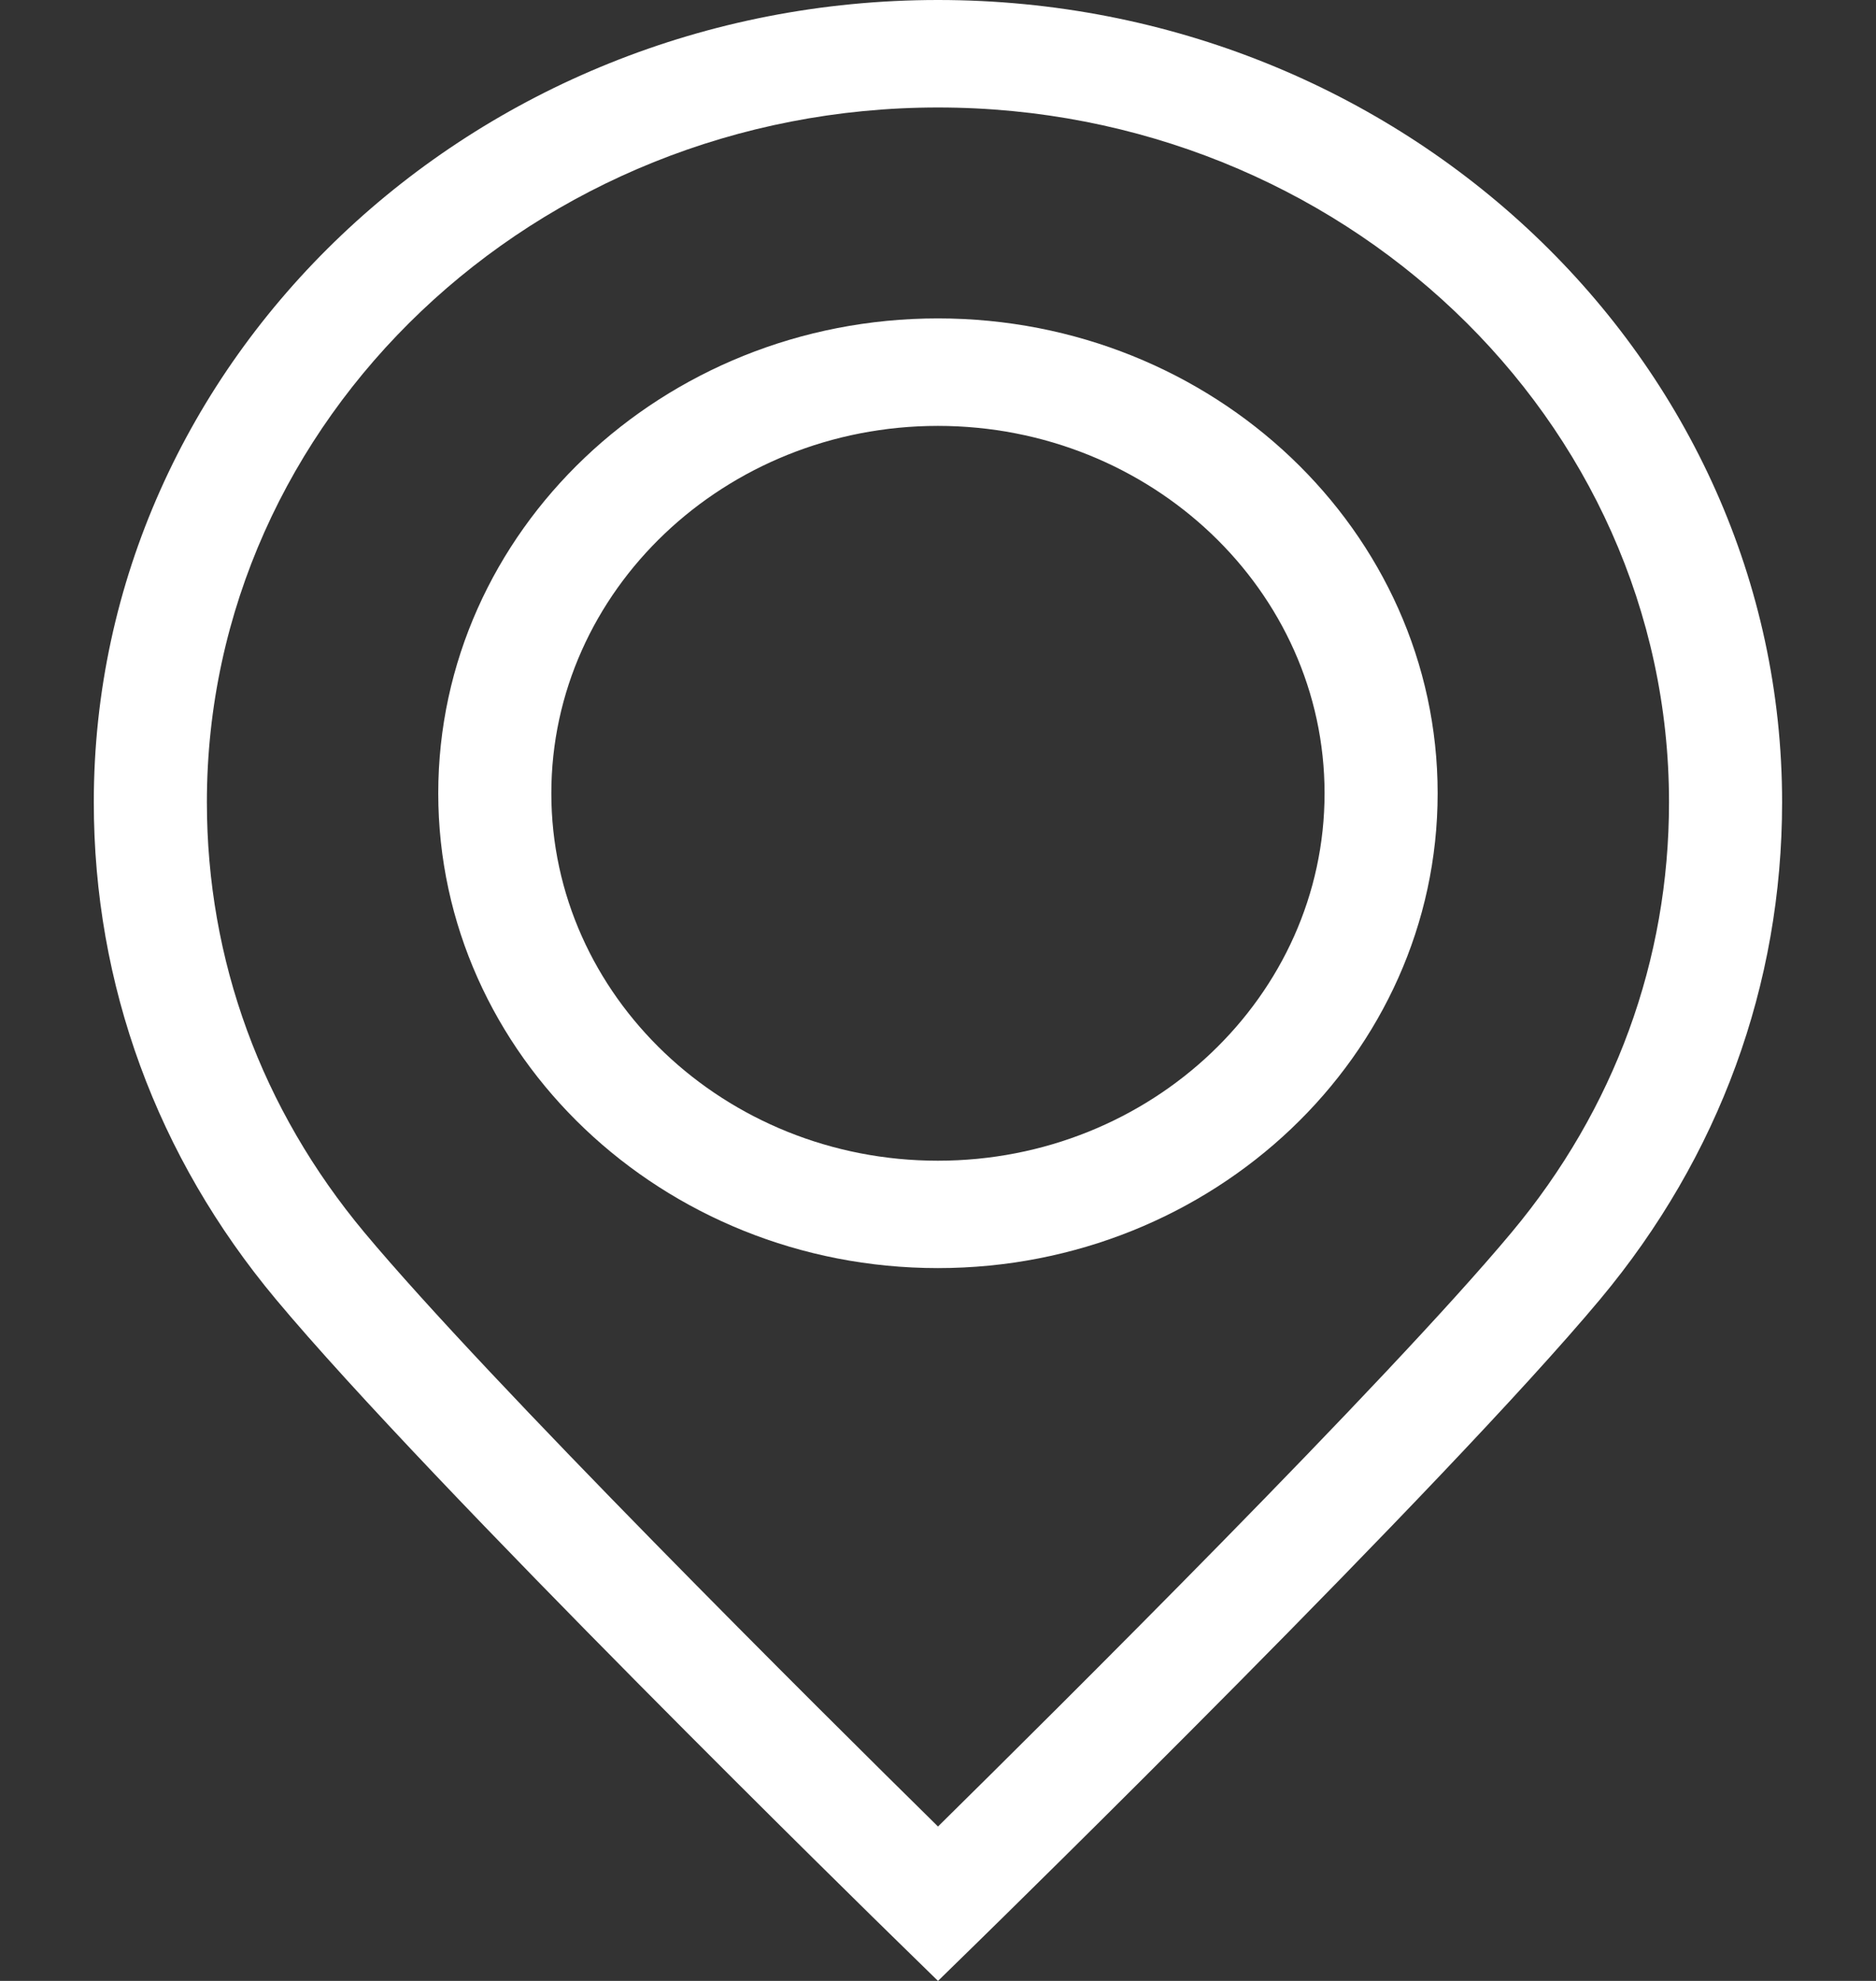
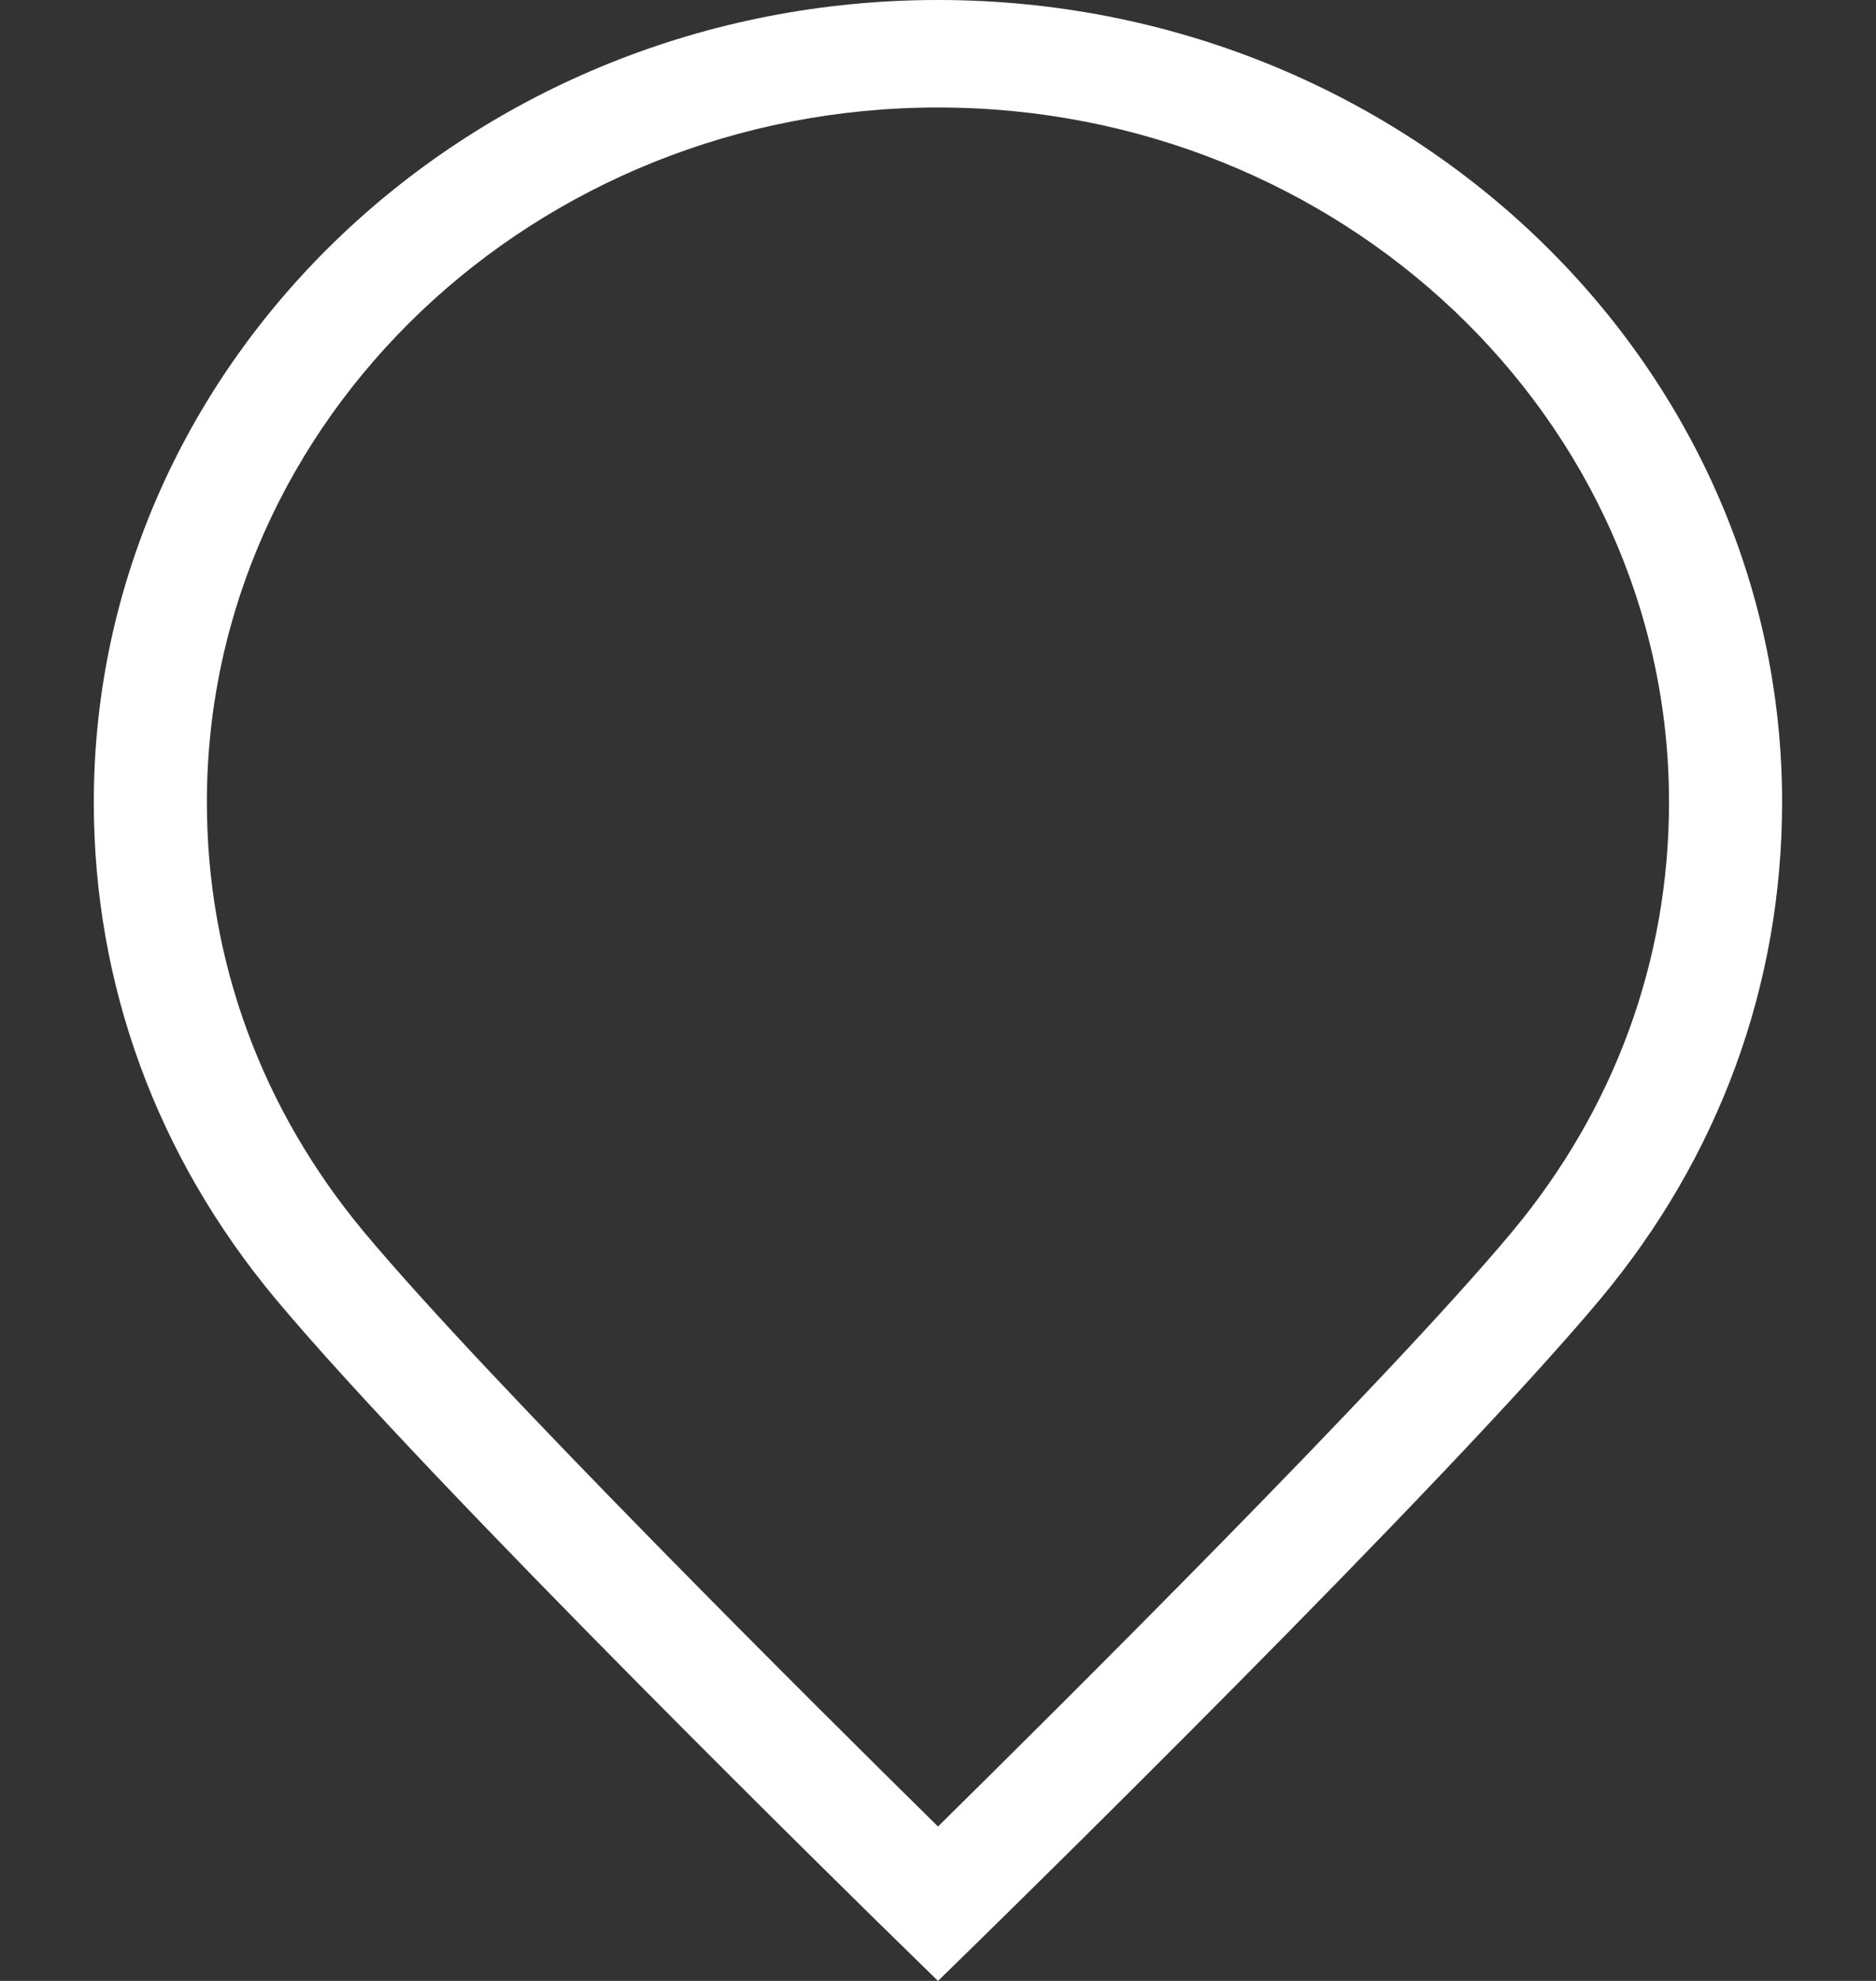
<svg xmlns="http://www.w3.org/2000/svg" width="18" height="19" viewBox="0 0 18 19" fill="none">
  <rect x="0" y="0" width="18" height="19" fill="#333333" stroke="none" />
  <path d="M9 0C4.534 0 0.9 3.452 0.9 7.694C0.9 9.445 1.504 11.094 2.647 12.462C4.126 14.234 8.428 18.442 8.611 18.62L9 19L9.389 18.62C9.571 18.442 13.874 14.233 15.354 12.461C16.496 11.093 17.099 9.445 17.099 7.694C17.099 3.452 13.466 0 9 0ZM14.504 11.82C13.313 13.247 10.114 16.421 9 17.519C7.885 16.422 4.688 13.248 3.497 11.822C2.508 10.637 1.985 9.21 1.985 7.694C1.985 4.02 5.132 1.031 9 1.031C12.867 1.031 16.014 4.02 16.014 7.694C16.014 9.21 15.492 10.637 14.504 11.82Z" fill="#ffffff" />
-   <path d="M8.999 3.054C6.356 3.054 4.205 5.097 4.205 7.609C4.205 10.12 6.356 12.163 8.999 12.163C11.643 12.163 13.794 10.12 13.794 7.609C13.794 5.097 11.643 3.054 8.999 3.054ZM8.999 11.133C6.954 11.133 5.29 9.552 5.29 7.609C5.29 5.666 6.954 4.085 8.999 4.085C11.045 4.085 12.709 5.666 12.709 7.609C12.709 9.552 11.045 11.133 8.999 11.133Z" fill="#ffffff" />
</svg>